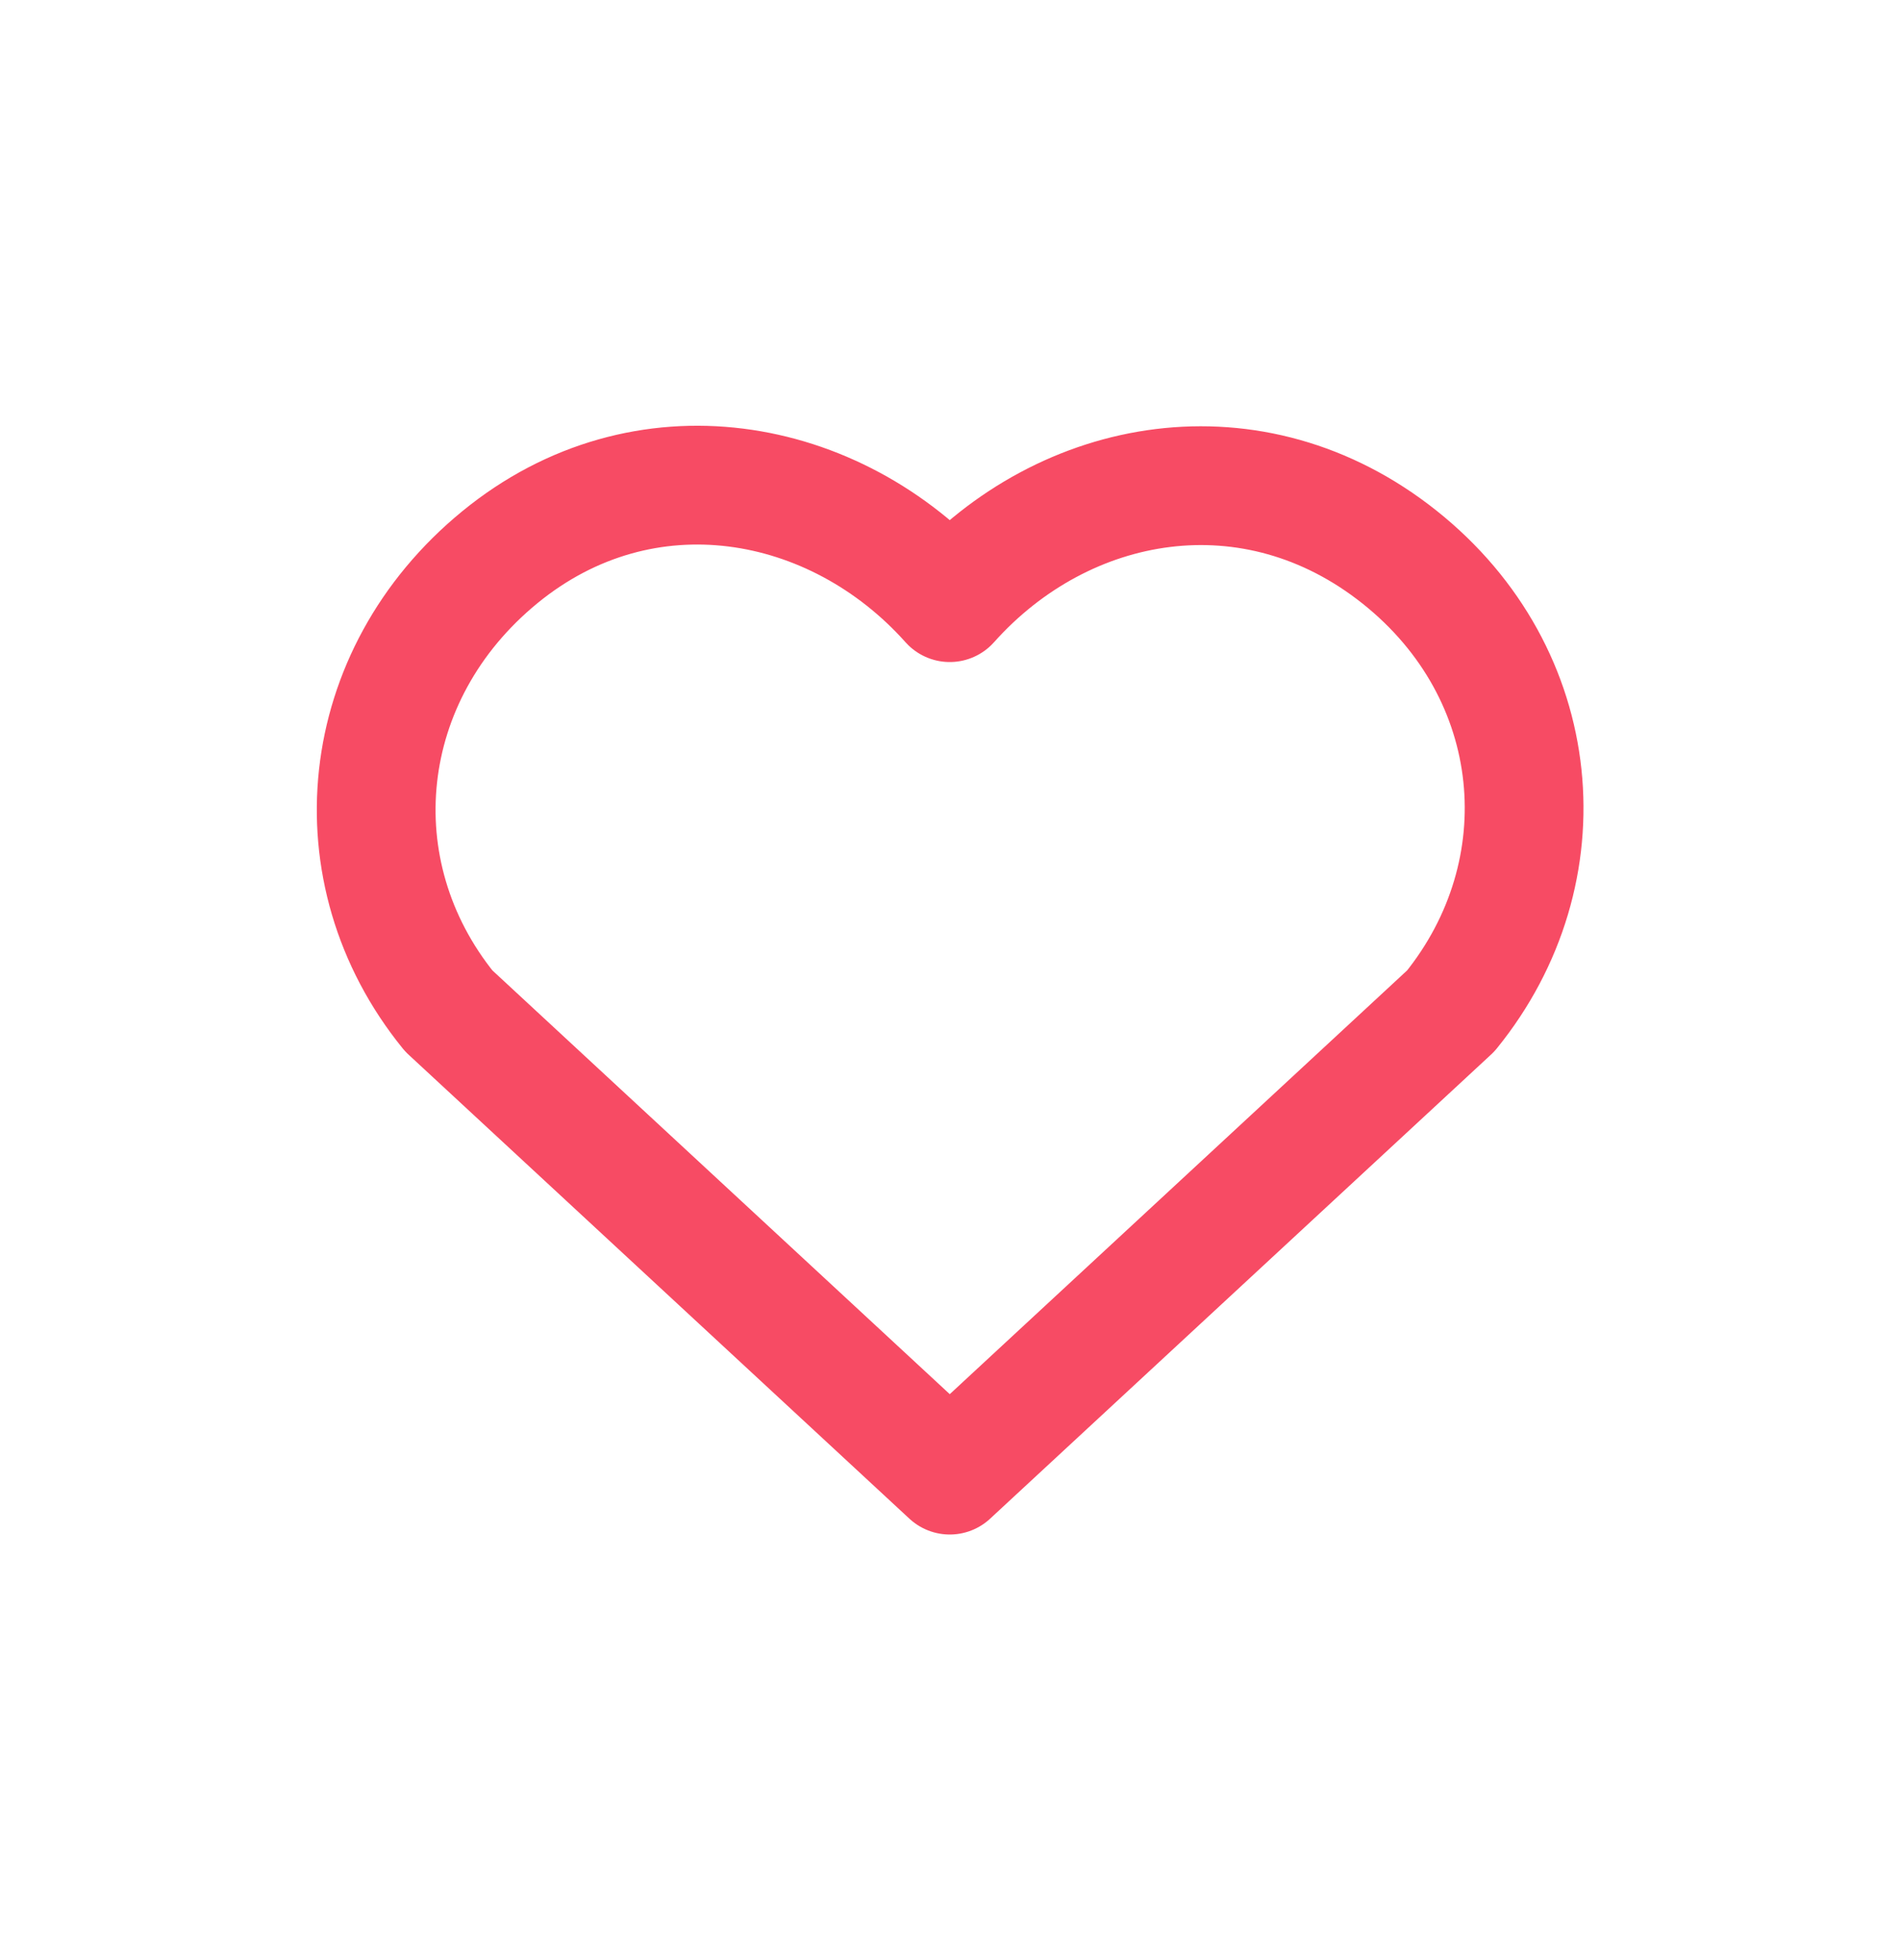
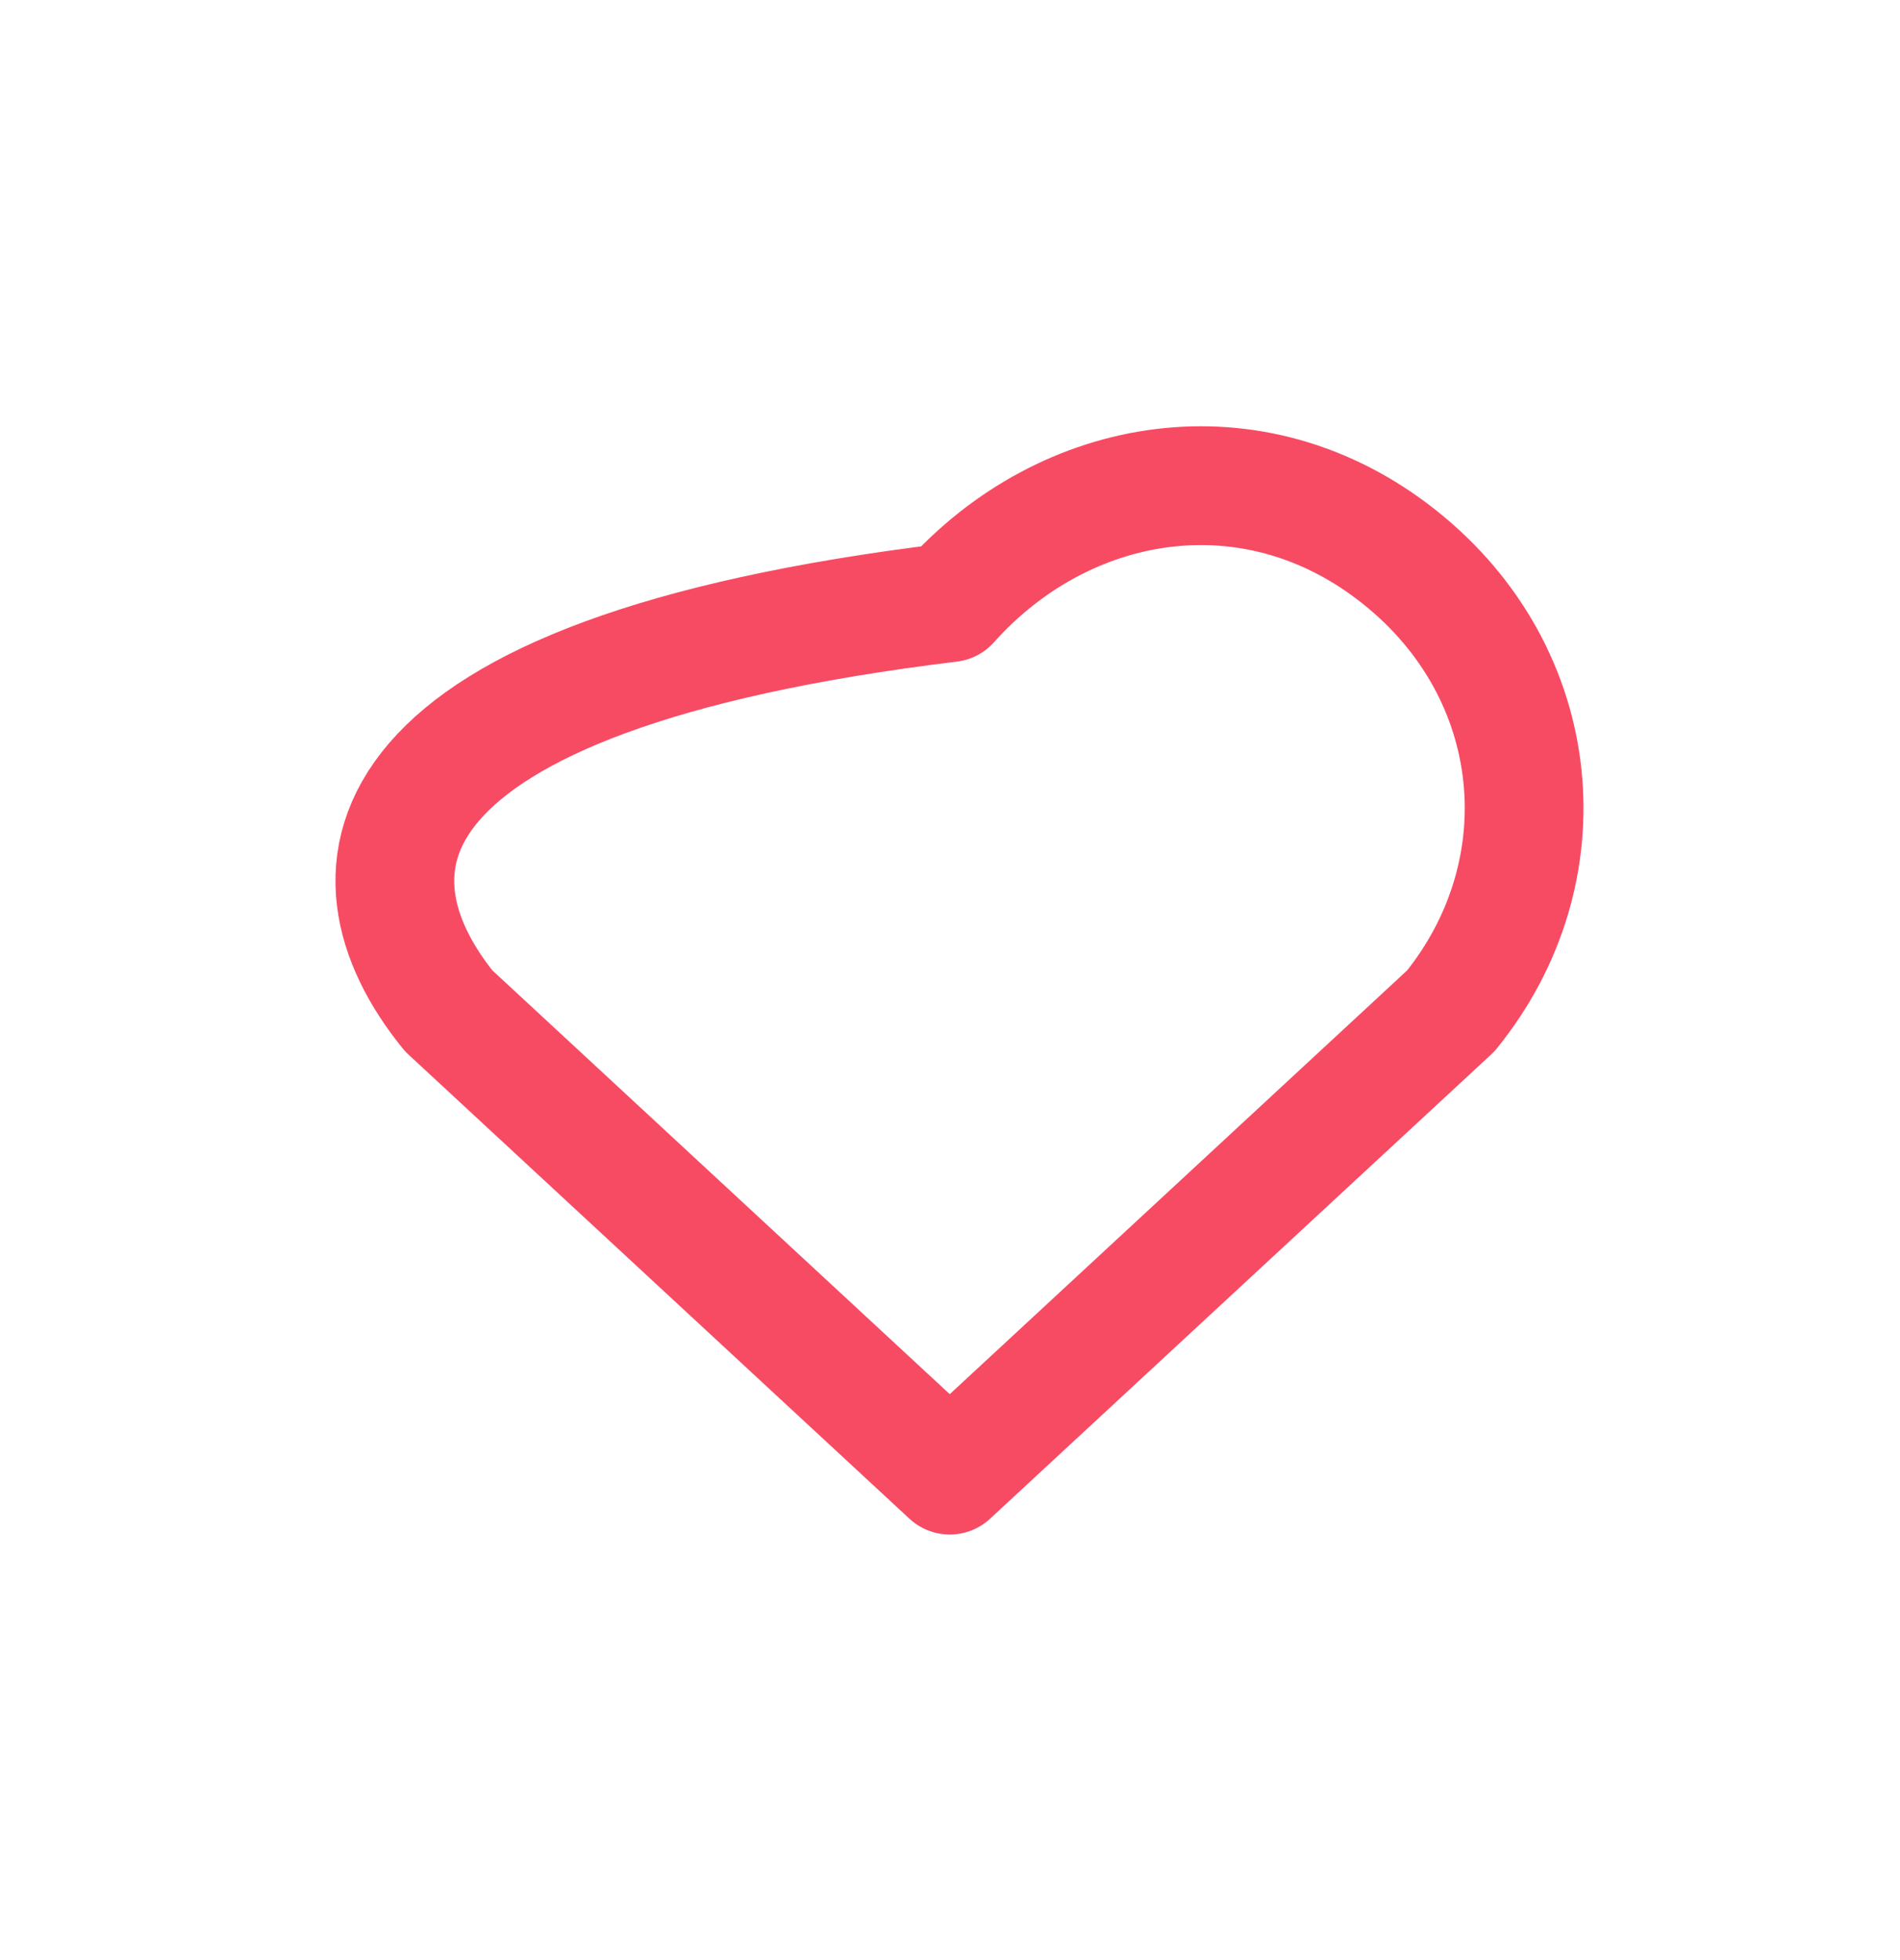
<svg xmlns="http://www.w3.org/2000/svg" width="32" height="33" viewBox="0 0 32 33" fill="none">
-   <path fill-rule="evenodd" clip-rule="evenodd" d="M15.996 10.146C14.063 7.981 10.84 7.399 8.419 9.381C5.997 11.363 5.656 14.676 7.558 17.02L15.996 24.835L24.434 17.02C26.336 14.676 26.036 11.342 23.573 9.381C21.11 7.42 17.929 7.981 15.996 10.146Z" stroke="#F74B64" stroke-width="2" stroke-linecap="round" stroke-linejoin="round" />
+   <path fill-rule="evenodd" clip-rule="evenodd" d="M15.996 10.146C5.997 11.363 5.656 14.676 7.558 17.02L15.996 24.835L24.434 17.02C26.336 14.676 26.036 11.342 23.573 9.381C21.11 7.42 17.929 7.981 15.996 10.146Z" stroke="#F74B64" stroke-width="2" stroke-linecap="round" stroke-linejoin="round" />
</svg>